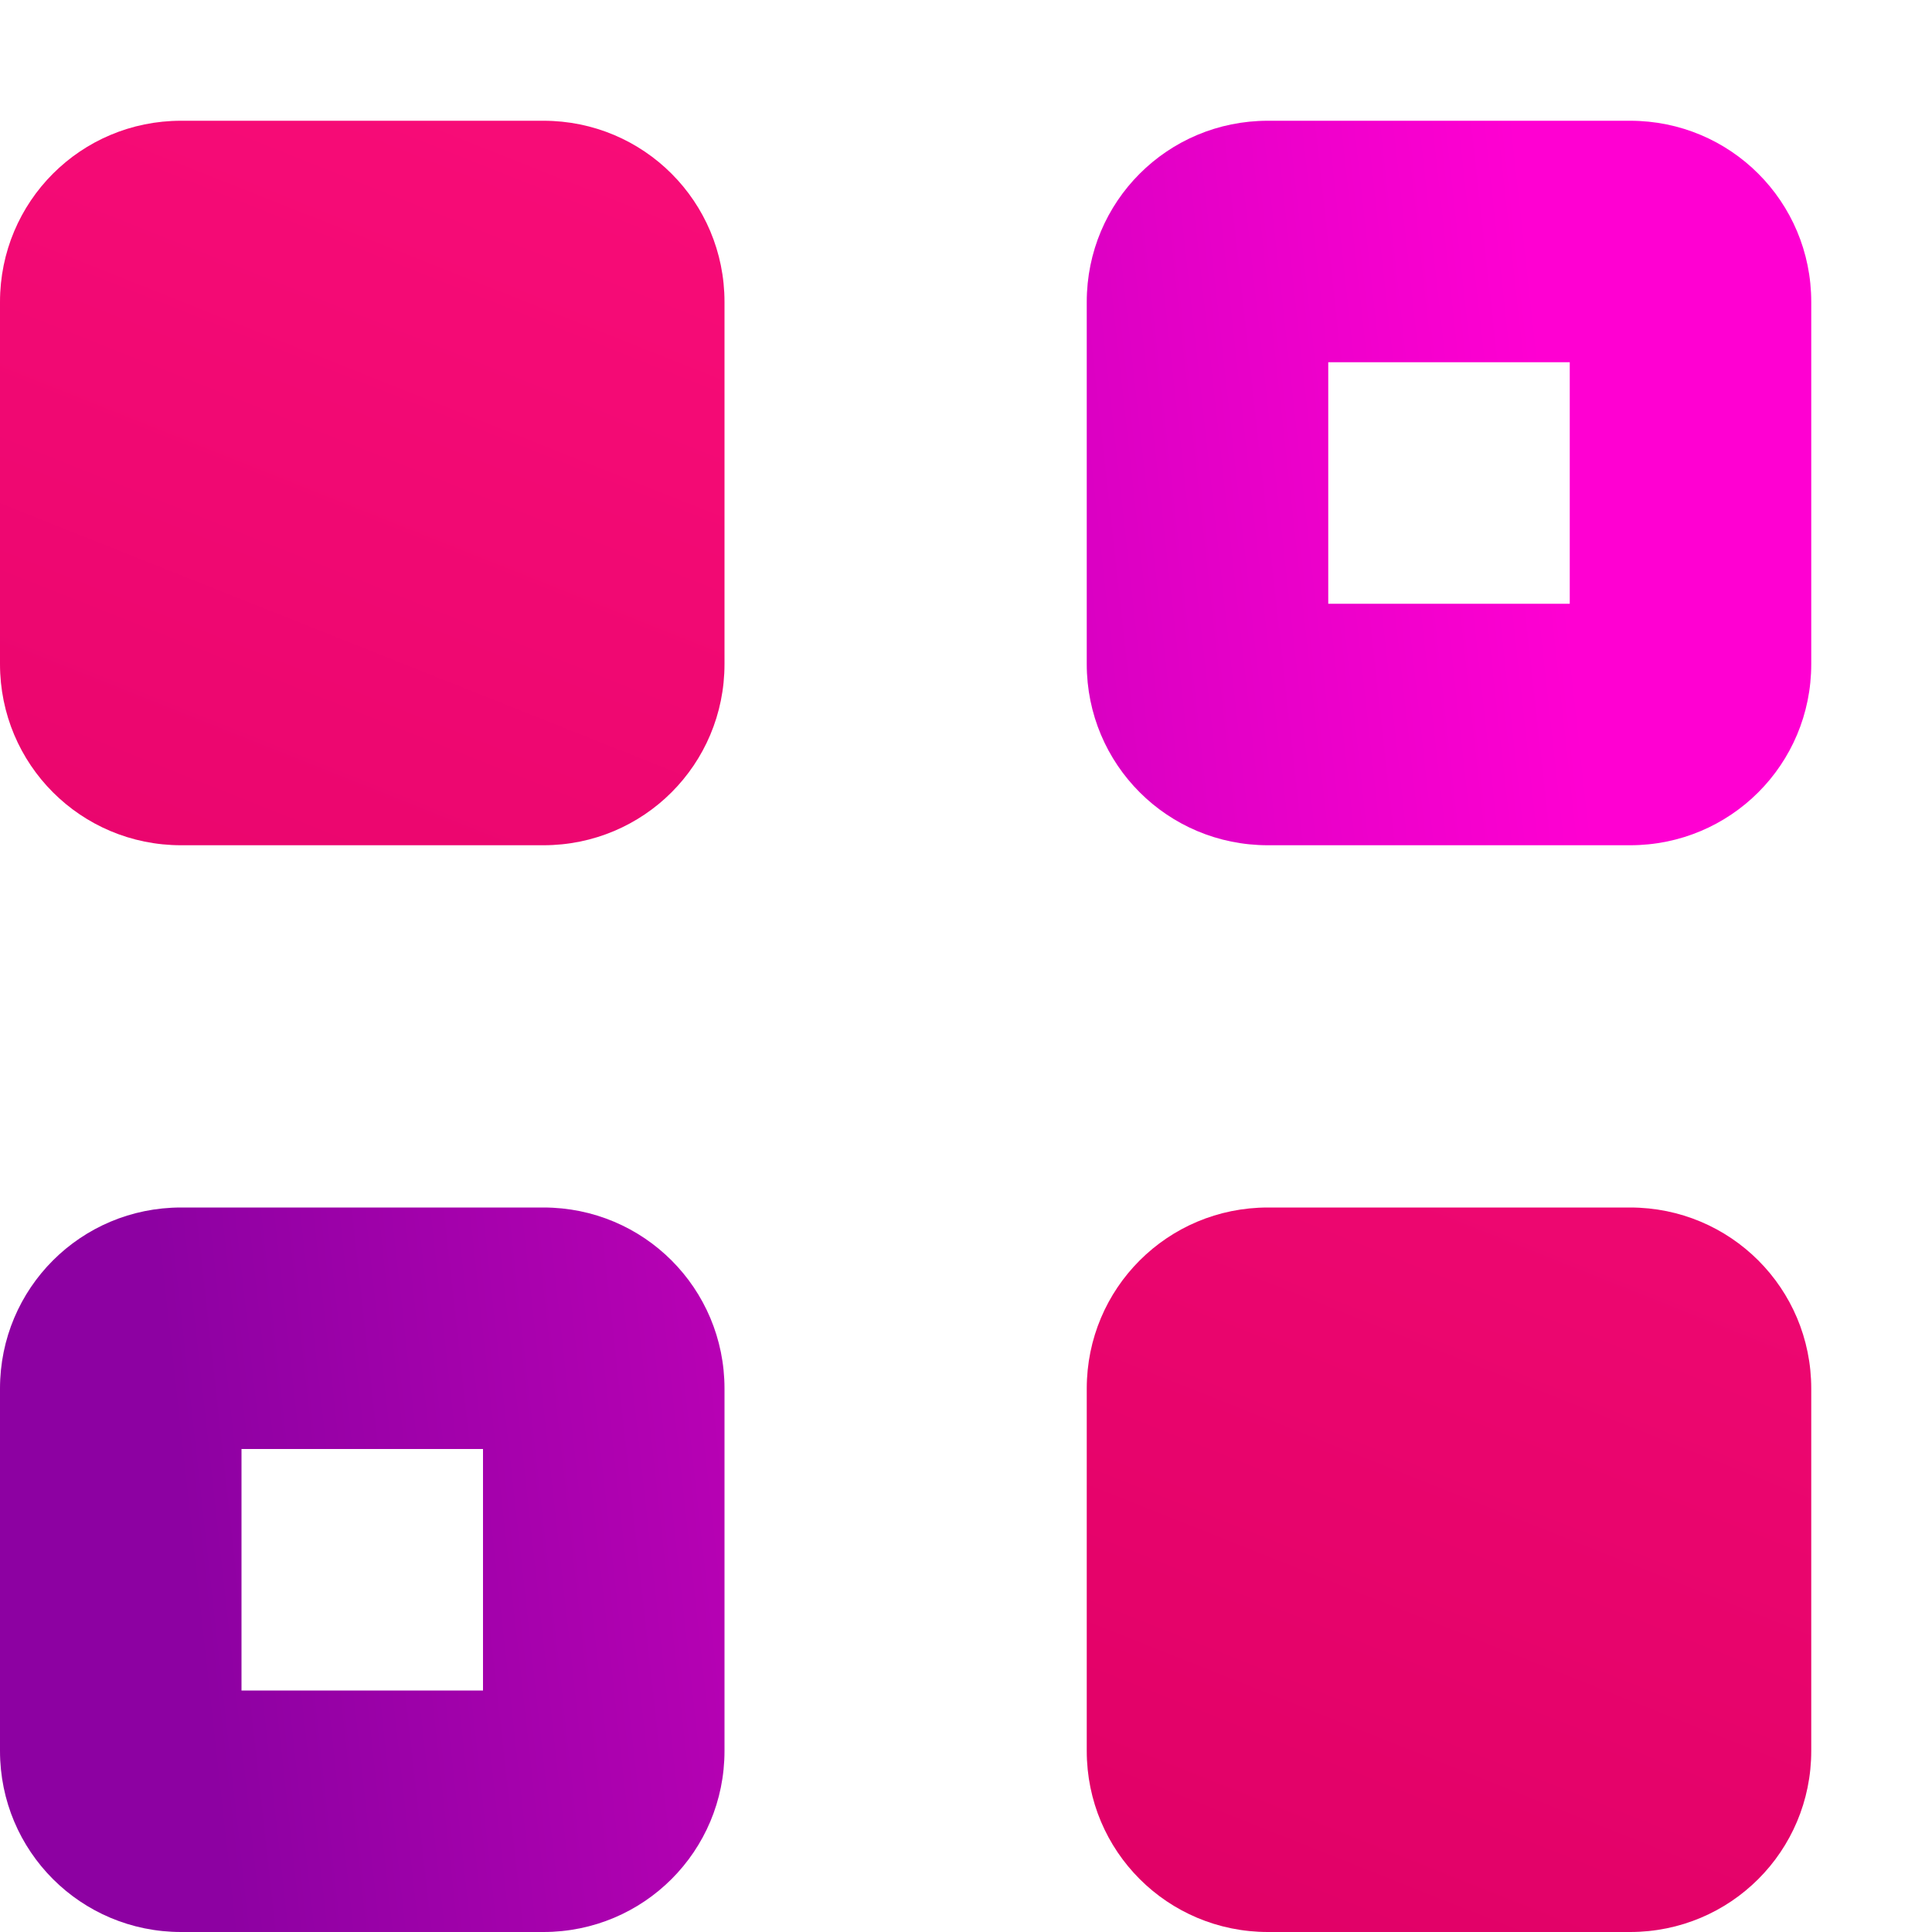
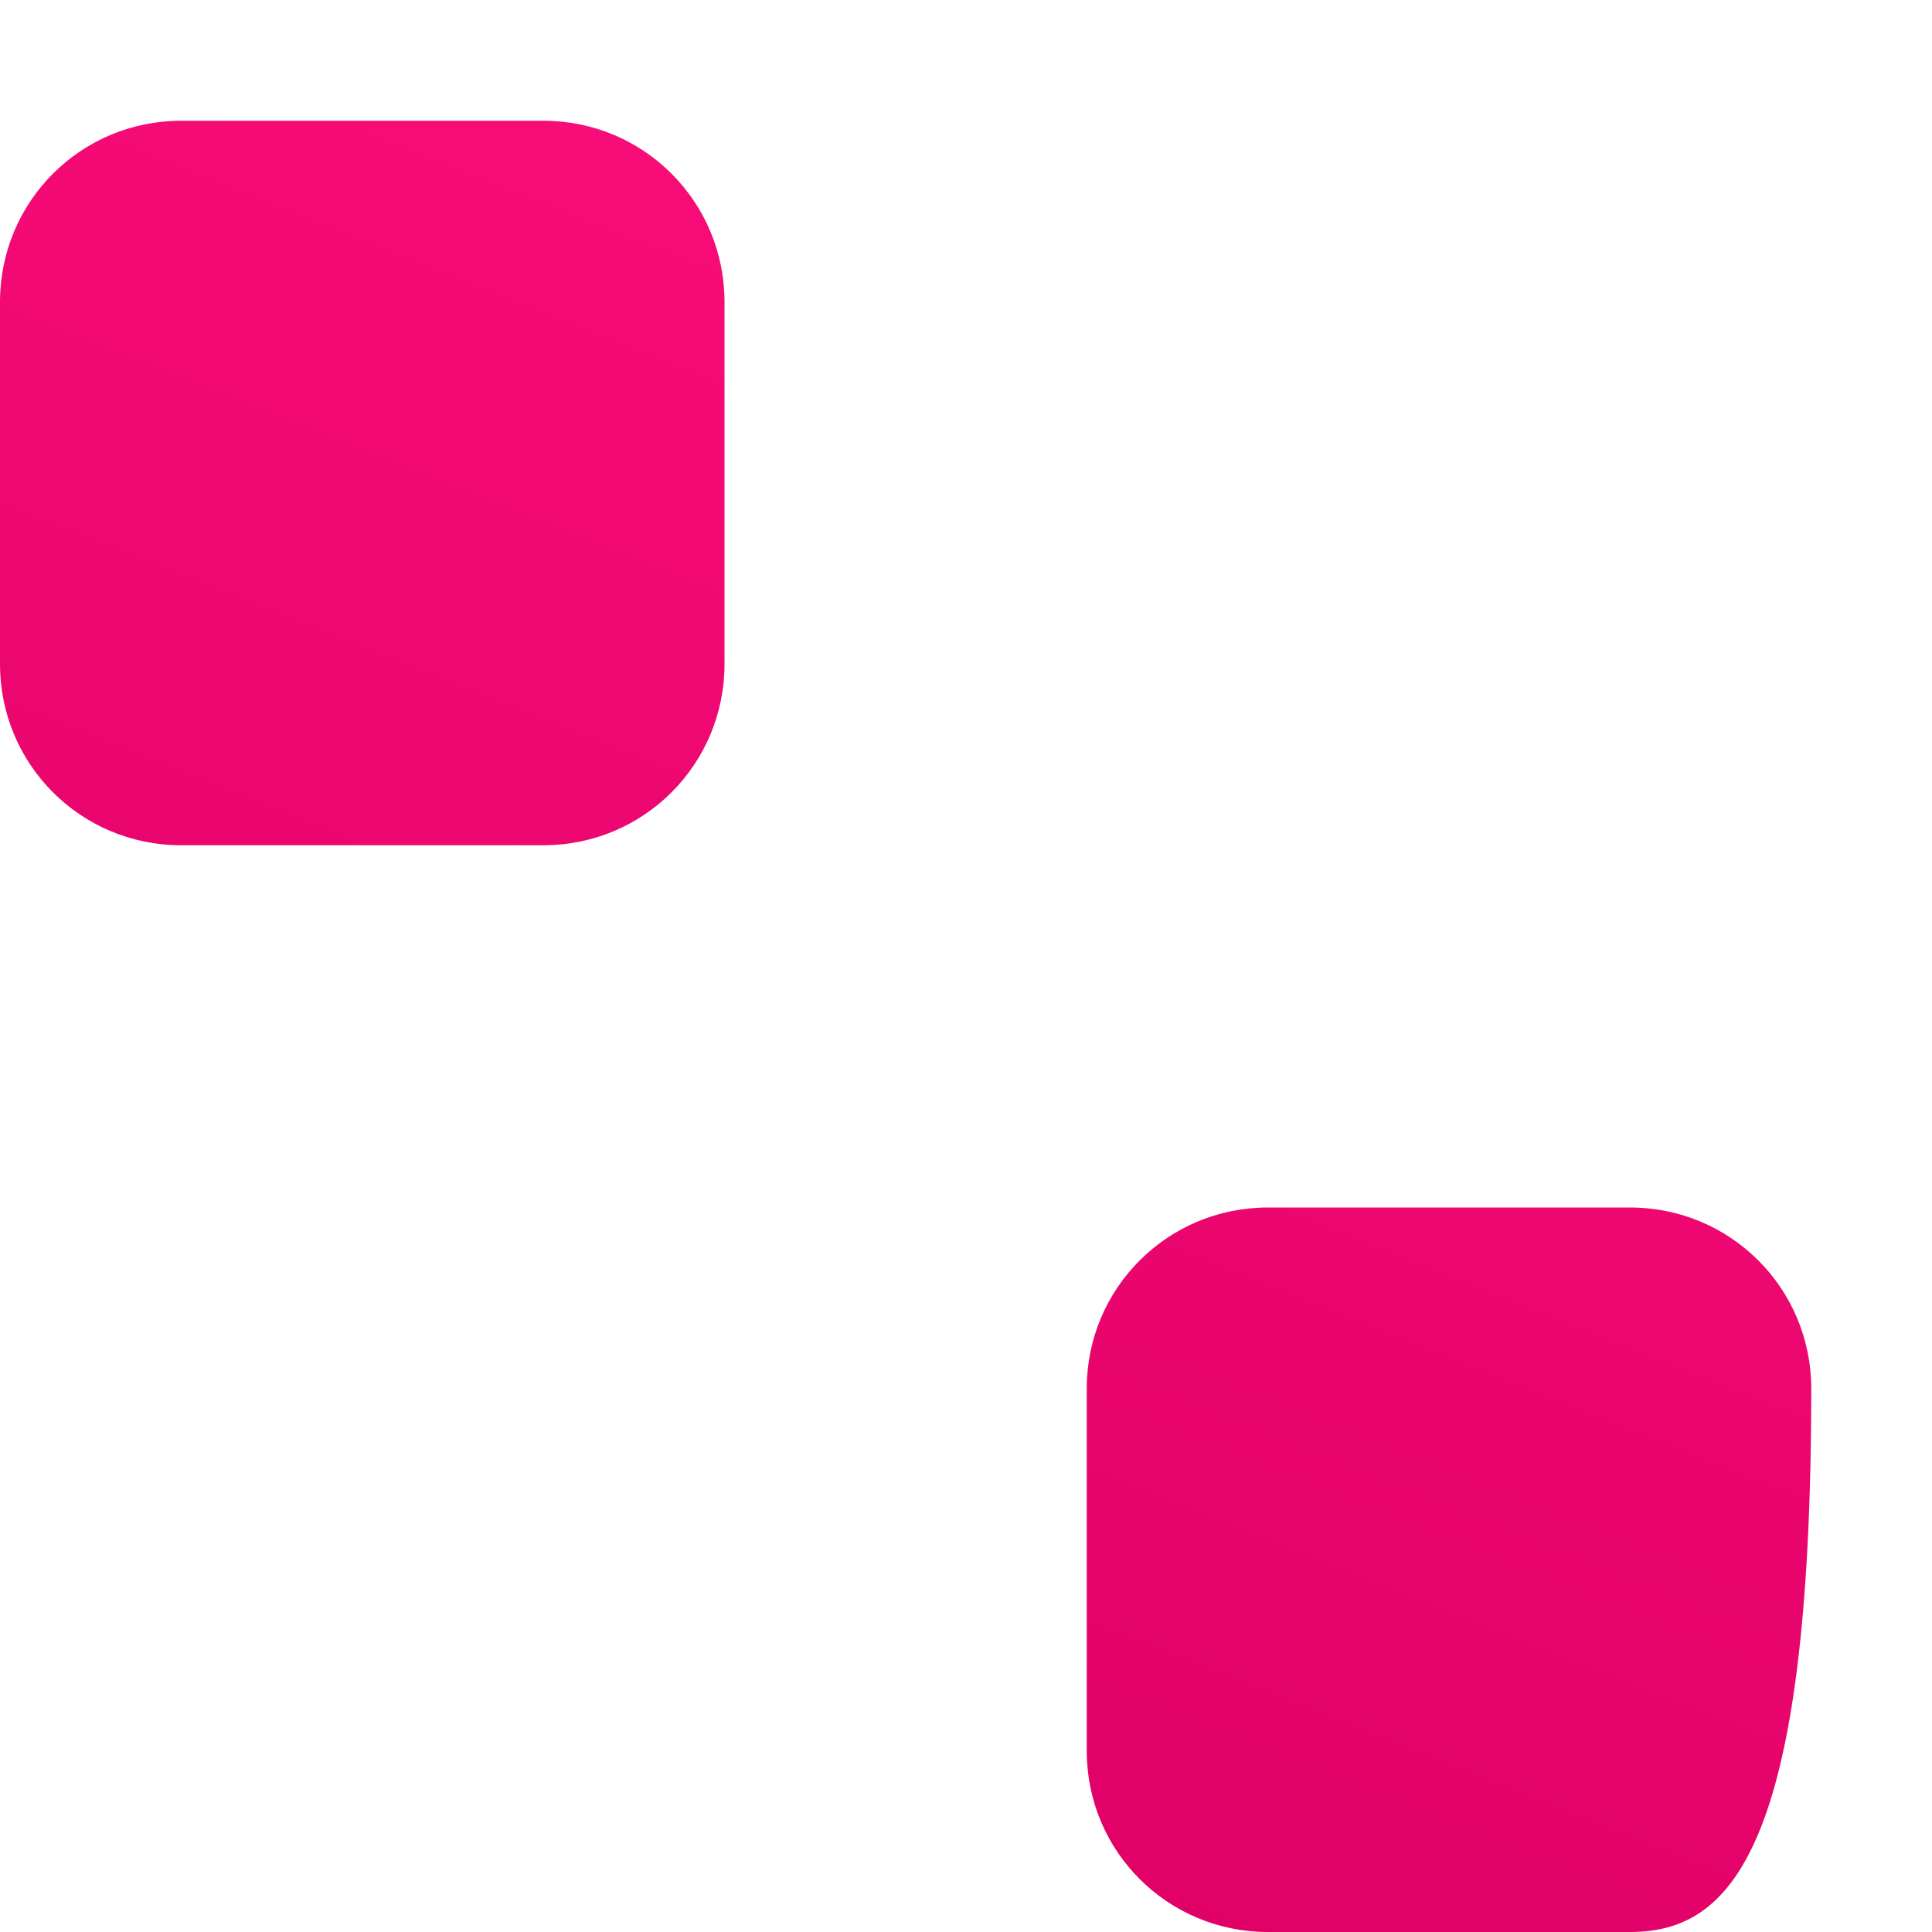
<svg xmlns="http://www.w3.org/2000/svg" width="22" height="22" viewBox="0 0 22 22" fill="none">
-   <path d="M14.438 1.375C13.295 1.375 12.375 2.295 12.375 3.438V7.562C12.375 8.705 13.295 9.625 14.438 9.625H18.562C19.705 9.625 20.625 8.705 20.625 7.562V3.438C20.625 2.295 19.705 1.375 18.562 1.375H14.438ZM15.125 4.125H17.875V6.875H15.125V4.125ZM2.062 13.75C0.92 13.75 0 14.67 0 15.812V19.938C0 21.08 0.92 22 2.062 22H6.188C7.33 22 8.25 21.08 8.25 19.938V15.812C8.25 14.67 7.33 13.75 6.188 13.75H2.062ZM2.75 16.5H5.5V19.25H2.75V16.5Z" fill="url(#paint0_linear_451_2846)" />
  <path d="M0 3.438C0 2.295 0.92 1.375 2.062 1.375H6.188C7.33 1.375 8.25 2.295 8.25 3.438V7.562C8.25 8.705 7.33 9.625 6.188 9.625H2.062C0.92 9.625 0 8.705 0 7.562V3.438Z" fill="url(#paint1_linear_451_2846)" />
-   <path d="M12.375 15.812C12.375 14.67 13.295 13.75 14.438 13.75H18.562C19.705 13.75 20.625 14.67 20.625 15.812V19.938C20.625 21.08 19.705 22 18.562 22H14.438C13.295 22 12.375 21.08 12.375 19.938V15.812Z" fill="url(#paint2_linear_451_2846)" />
+   <path d="M12.375 15.812C12.375 14.67 13.295 13.75 14.438 13.75H18.562C19.705 13.75 20.625 14.67 20.625 15.812C20.625 21.08 19.705 22 18.562 22H14.438C13.295 22 12.375 21.08 12.375 19.938V15.812Z" fill="url(#paint2_linear_451_2846)" />
  <defs>
    <linearGradient id="paint0_linear_451_2846" x1="1.473" y1="11.688" x2="18.211" y2="9.838" gradientUnits="userSpaceOnUse">
      <stop stop-color="#8D01A2" />
      <stop offset="1" stop-color="#FF00D2" />
    </linearGradient>
    <linearGradient id="paint1_linear_451_2846" x1="19.928" y1="1.965" x2="11.883" y2="22.165" gradientUnits="userSpaceOnUse">
      <stop stop-color="#FE0F7C" />
      <stop offset="1" stop-color="#DF0066" />
    </linearGradient>
    <linearGradient id="paint2_linear_451_2846" x1="19.928" y1="1.965" x2="11.883" y2="22.165" gradientUnits="userSpaceOnUse">
      <stop stop-color="#FE0F7C" />
      <stop offset="1" stop-color="#DF0066" />
    </linearGradient>
  </defs>
</svg>